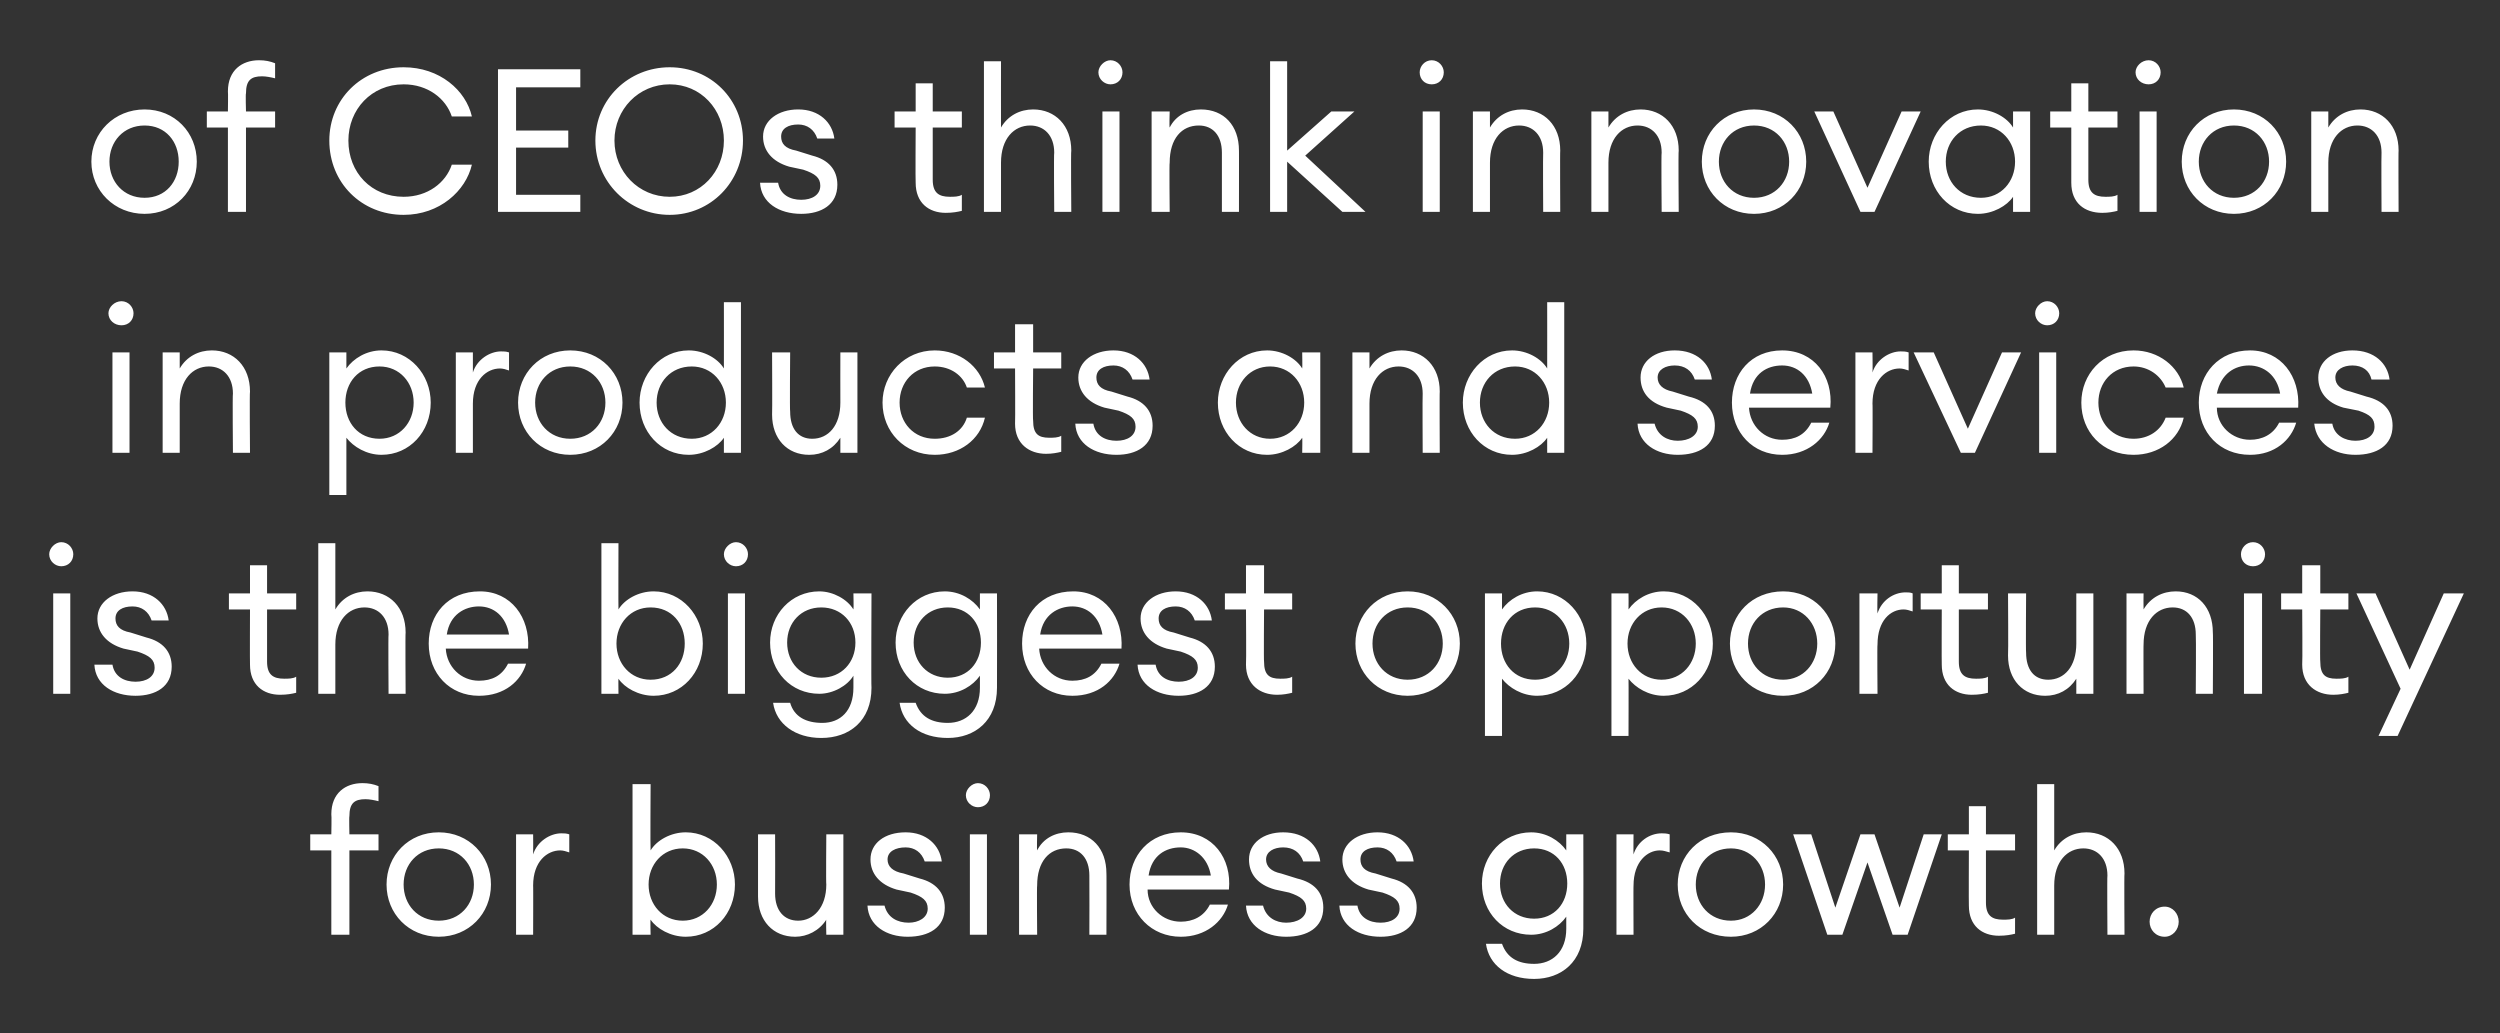
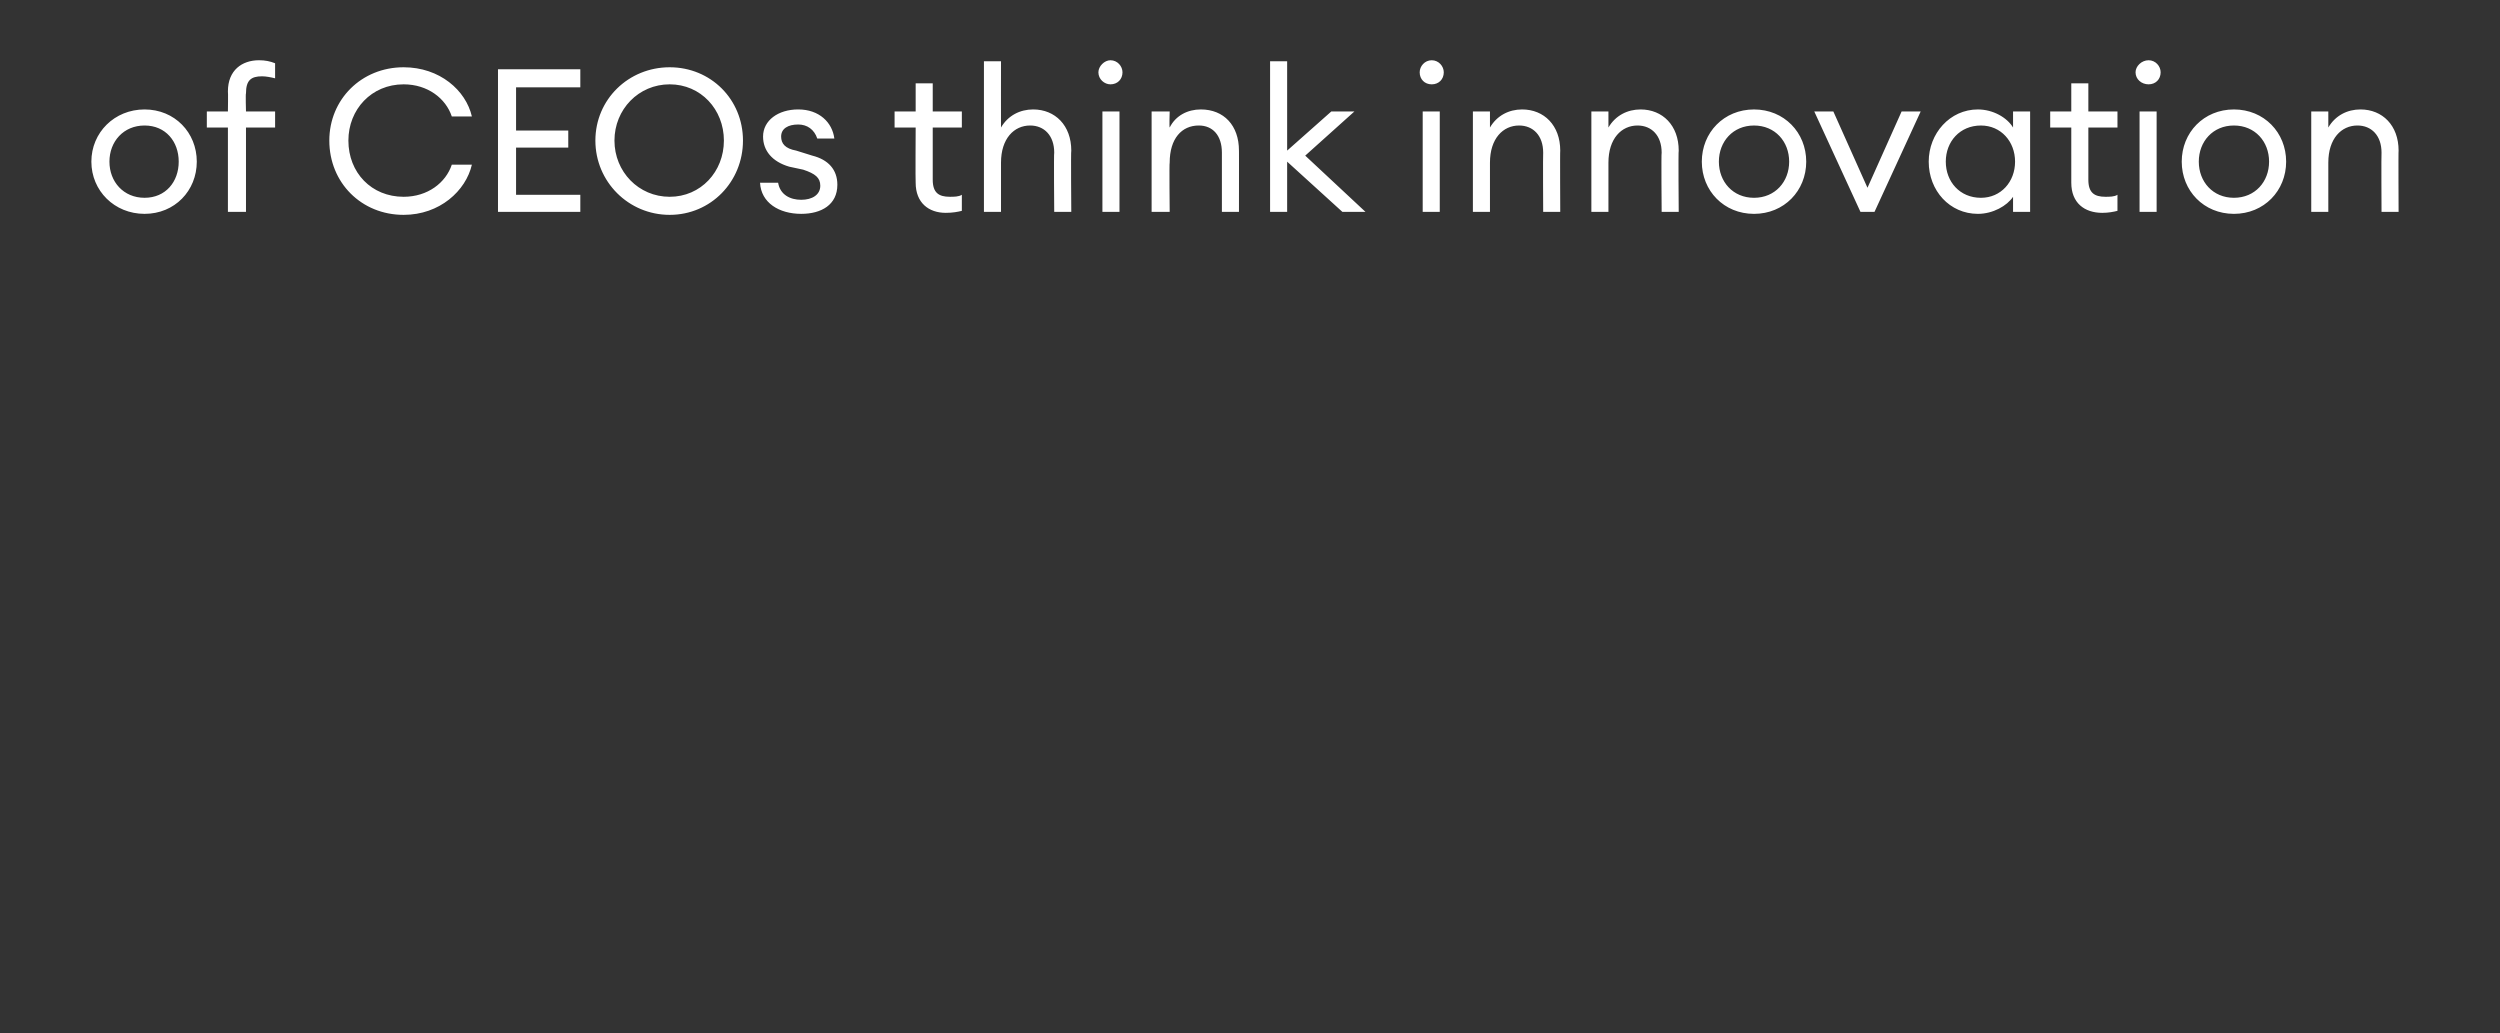
<svg xmlns="http://www.w3.org/2000/svg" version="1.1" width="249px" height="102.9px" viewBox="0 -5 249 102.9" style="top:-5px">
  <rect x="0" y="-5" width="249" height="102.9" fill="#333333" stroke="none" />
  <desc>of CEOs think innovation in products and services is the biggest opportunity for business growth</desc>
  <defs />
  <g id="Polygon132855">
-     <path d="m33 79.7h-2.1v-1.6h2.1s.04-2 0-2c0-2.1 1.4-3.1 3.1-3.1c.6 0 1.1.1 1.6.3v1.5c-.4-.1-.9-.2-1.3-.2c-1.1 0-1.6.4-1.6 1.7c-.04-.02 0 1.8 0 1.8h2.9v1.6h-2.9v8.4H33v-8.4zm10.7 8.6c-3 0-5.2-2.3-5.2-5.2c0-2.9 2.2-5.2 5.2-5.2c3 0 5.2 2.3 5.2 5.2c0 2.9-2.2 5.2-5.2 5.2zm0-1.6c2.1 0 3.5-1.6 3.5-3.6c0-2-1.4-3.6-3.5-3.6c-2.1 0-3.5 1.6-3.5 3.6c0 2 1.4 3.6 3.5 3.6zm7.7-8.6h1.7s.02 1.96 0 2c.4-1.3 1.7-2.1 2.8-2.1c.3 0 .5 0 .8.1v1.8c-.3-.1-.6-.2-.9-.2c-1.3 0-2.7 1.1-2.7 3.5c.02-.04 0 4.9 0 4.9h-1.7v-10zm13.4 10H63v-15h1.8s-.04 6.56 0 6.6c.6-1 2-1.8 3.5-1.8c2.8 0 4.9 2.4 4.9 5.2c0 2.9-2.1 5.2-4.9 5.2c-1.5 0-2.9-.8-3.5-1.7c-.04-.02 0 1.5 0 1.5zm3.2-8.6c-2 0-3.4 1.6-3.4 3.6c0 2 1.4 3.6 3.4 3.6c2 0 3.4-1.6 3.4-3.6c0-2-1.4-3.6-3.4-3.6zm7.5-1.4h1.7s.02 5.9 0 5.9c0 1.7.9 2.7 2.3 2.7c1.5 0 2.8-1.3 2.8-3.6c-.04-.02 0-5 0-5h1.7v10h-1.7s-.04-1.52 0-1.5c-.7 1.1-1.9 1.7-3.1 1.7c-2.2 0-3.7-1.6-3.7-4v-6.2zm14.9 10.2c-2.1 0-3.9-1.1-4-3.1h1.7c.3 1.2 1.3 1.7 2.4 1.7c1 0 1.9-.5 1.9-1.4c0-.8-.5-1.2-1.7-1.6l-1.4-.3c-1.7-.5-2.6-1.6-2.6-3c0-1.6 1.4-2.7 3.5-2.7c2.1 0 3.4 1.3 3.6 2.9h-1.7c-.3-.9-1-1.4-1.9-1.4c-1 0-1.8.4-1.8 1.2c0 .7.5 1.2 1.6 1.4l1.6.5c1.6.4 2.5 1.4 2.5 2.9c0 2-1.6 2.9-3.7 2.9zm7-12.9c-.6 0-1.2-.5-1.2-1.2c0-.6.6-1.2 1.2-1.2c.7 0 1.2.6 1.2 1.2c0 .7-.5 1.2-1.2 1.2zm-.8 2.7h1.7v10h-1.7v-10zm4.9 0h1.8s-.04 1.56 0 1.6c.6-1.2 1.8-1.8 3.1-1.8c2.3 0 3.8 1.6 3.8 4.1c.02-.04 0 6.1 0 6.1h-1.7s.02-5.88 0-5.9c0-1.7-.9-2.7-2.3-2.7c-1.7 0-2.9 1.3-2.9 3.7c-.04-.04 0 4.9 0 4.9h-1.8v-10zm16.1 10.2c-2.9 0-5.1-2.2-5.1-5.2c0-2.9 2-5.2 5.1-5.2c3.2 0 5.1 2.6 4.8 5.7h-8.1c0 1.8 1.5 3.2 3.3 3.2c1.2 0 2.3-.5 2.9-1.7h1.8c-.5 1.7-2.2 3.2-4.7 3.2zm-3.2-6.1h6.2c-.3-1.8-1.6-2.8-3-2.8c-1.5 0-2.9.8-3.2 2.8zm13.7 6.1c-2.1 0-3.9-1.1-4-3.1h1.7c.3 1.2 1.3 1.7 2.3 1.7c1.1 0 2-.5 2-1.4c0-.8-.5-1.2-1.7-1.6l-1.4-.3c-1.8-.5-2.6-1.6-2.6-3c0-1.6 1.4-2.7 3.4-2.7c2.2 0 3.5 1.3 3.7 2.9h-1.7c-.3-.9-1-1.4-2-1.4c-.9 0-1.7.4-1.7 1.2c0 .7.5 1.2 1.5 1.4l1.6.5c1.7.4 2.6 1.4 2.6 2.9c0 2-1.6 2.9-3.7 2.9zm9.4 0c-2.2 0-4-1.1-4.1-3.1h1.8c.2 1.2 1.2 1.7 2.3 1.7c1.1 0 1.9-.5 1.9-1.4c0-.8-.5-1.2-1.7-1.6l-1.4-.3c-1.7-.5-2.6-1.6-2.6-3c0-1.6 1.5-2.7 3.5-2.7c2.1 0 3.4 1.3 3.6 2.9h-1.7c-.3-.9-1-1.4-1.9-1.4c-1 0-1.7.4-1.7 1.2c0 .7.4 1.2 1.5 1.4l1.6.5c1.6.4 2.5 1.4 2.5 2.9c0 2-1.6 2.9-3.6 2.9zm12.1.7c.5 1.4 1.6 2 3.2 2c1.8 0 3.2-1.2 3.2-3.5v-1.2c-.7 1-2 1.8-3.5 1.8c-2.8 0-4.9-2.2-4.9-5.1c0-2.8 2.1-5.1 4.9-5.1c1.5 0 2.8.8 3.5 1.8v-1.6h1.7s.02 9.4 0 9.4c0 3.3-2.2 5-4.9 5c-2.7 0-4.5-1.4-4.8-3.5h1.6zm3.2-9.5c-2 0-3.4 1.5-3.4 3.5c0 2 1.4 3.5 3.4 3.5c2 0 3.3-1.5 3.3-3.5c0-2-1.3-3.5-3.3-3.5zm8.2-1.4h1.7s-.02 1.96 0 2c.4-1.3 1.6-2.1 2.8-2.1c.2 0 .5 0 .8.1v1.8c-.4-.1-.6-.2-1-.2c-1.2 0-2.6 1.1-2.6 3.5c-.02-.04 0 4.9 0 4.9H161v-10zm11.4 10.2c-3.1 0-5.3-2.3-5.3-5.2c0-2.9 2.2-5.2 5.3-5.2c3 0 5.2 2.3 5.2 5.2c0 2.9-2.2 5.2-5.2 5.2zm0-1.6c2 0 3.4-1.6 3.4-3.6c0-2-1.4-3.6-3.4-3.6c-2.1 0-3.5 1.6-3.5 3.6c0 2 1.4 3.6 3.5 3.6zm13.6-5.8l-2.5 7.2H182l-3.4-10h1.8l2.4 7.3l2.5-7.3h1.4l2.5 7.3l2.4-7.3h1.8l-3.4 10h-1.5l-2.5-7.2zm13.1 7.3c-1.7 0-3-1-3-3c-.02-.04 0-5.5 0-5.5H194v-1.6h2.1v-2.8h1.7v2.8h2.9v1.6h-2.9v5.2c0 1.3.6 1.7 1.7 1.7c.4 0 .9 0 1.2-.2v1.6c-.4.1-.9.2-1.6.2zm3.8-15.1h1.7v6.6c.7-1.2 1.9-1.8 3.2-1.8c2.2 0 3.8 1.6 3.8 4.1c-.04-.04 0 6.1 0 6.1h-1.7s-.04-5.88 0-5.9c0-1.7-1-2.7-2.4-2.7c-1.6 0-2.9 1.3-2.9 3.7v4.9h-1.7v-15zm12.7 15.2c-.9 0-1.5-.7-1.5-1.5c0-.8.6-1.5 1.5-1.5c.8 0 1.4.7 1.4 1.5c0 .8-.6 1.5-1.4 1.5z" stroke="none" fill="#fff" />
-   </g>
+     </g>
  <g id="Polygon132854">
-     <path d="m6.1 51.4c-.6 0-1.2-.5-1.2-1.2c0-.6.6-1.2 1.2-1.2c.7 0 1.2.6 1.2 1.2c0 .7-.5 1.2-1.2 1.2zm-.8 2.7h1.7v10H5.3v-10zm8.2 10.2c-2.2 0-4-1.1-4.1-3.1h1.8c.2 1.2 1.2 1.7 2.3 1.7c1.1 0 1.9-.5 1.9-1.4c0-.8-.5-1.2-1.7-1.6l-1.4-.3c-1.7-.5-2.6-1.6-2.6-3c0-1.6 1.5-2.7 3.5-2.7c2.1 0 3.4 1.3 3.6 2.9h-1.7c-.3-.9-1-1.4-1.9-1.4c-1 0-1.7.4-1.7 1.2c0 .7.4 1.2 1.5 1.4l1.6.5c1.6.4 2.5 1.4 2.5 2.9c0 2-1.6 2.9-3.6 2.9zm14.4-.1c-1.7 0-3-1-3-3c-.02-.04 0-5.5 0-5.5h-2.1v-1.6h2.1v-2.8h1.7v2.8h2.9v1.6h-2.9v5.2c0 1.3.6 1.7 1.7 1.7c.4 0 .9 0 1.2-.2v1.6c-.4.1-.9.2-1.6.2zm3.8-15.1h1.7v6.6c.7-1.2 1.9-1.8 3.2-1.8c2.2 0 3.8 1.6 3.8 4.1c-.04-.04 0 6.1 0 6.1h-1.7s-.04-5.88 0-5.9c0-1.7-1-2.7-2.4-2.7c-1.6 0-2.9 1.3-2.9 3.7v4.9h-1.7v-15zm16 15.2c-2.9 0-5-2.2-5-5.2c0-2.9 1.9-5.2 5.1-5.2c3.1 0 5 2.6 4.8 5.7h-8.2c.1 1.8 1.5 3.2 3.3 3.2c1.3 0 2.3-.5 2.9-1.7h1.8c-.5 1.7-2.1 3.2-4.7 3.2zm-3.2-6.1h6.2c-.3-1.8-1.5-2.8-3-2.8c-1.4 0-2.9.8-3.2 2.8zm17.1 5.9h-1.7v-15h1.7s-.02 6.56 0 6.6c.6-1 2-1.8 3.5-1.8c2.8 0 4.9 2.4 4.9 5.2c0 2.9-2.1 5.2-4.9 5.2c-1.5 0-2.9-.8-3.5-1.7c-.02-.02 0 1.5 0 1.5zm3.2-8.6c-2 0-3.4 1.6-3.4 3.6c0 2 1.4 3.6 3.4 3.6c2.1 0 3.4-1.6 3.4-3.6c0-2-1.3-3.6-3.4-3.6zm8.5-4.1c-.6 0-1.2-.5-1.2-1.2c0-.6.6-1.2 1.2-1.2c.7 0 1.2.6 1.2 1.2c0 .7-.5 1.2-1.2 1.2zm-.8 2.7h1.7v10h-1.7v-10zM78.7 65c.4 1.4 1.6 2 3.2 2c1.8 0 3.1-1.2 3.1-3.5v-1.2c-.6 1-2 1.8-3.4 1.8c-2.8 0-4.9-2.2-4.9-5.1c0-2.8 2.1-5.1 4.9-5.1c1.4 0 2.8.8 3.4 1.8c.04-.04 0-1.6 0-1.6h1.8s-.04 9.4 0 9.4c0 3.3-2.2 5-5 5c-2.6 0-4.5-1.4-4.8-3.5h1.7zm3.1-9.5c-2 0-3.4 1.5-3.4 3.5c0 2 1.4 3.5 3.4 3.5c2 0 3.4-1.5 3.4-3.5c0-2-1.4-3.5-3.4-3.5zm9.4 9.5c.5 1.4 1.6 2 3.2 2c1.8 0 3.2-1.2 3.2-3.5v-1.2c-.7 1-2 1.8-3.5 1.8c-2.8 0-4.9-2.2-4.9-5.1c0-2.8 2.1-5.1 4.9-5.1c1.5 0 2.8.8 3.5 1.8v-1.6h1.7s.02 9.4 0 9.4c0 3.3-2.2 5-4.9 5c-2.7 0-4.5-1.4-4.8-3.5h1.6zm3.2-9.5c-2 0-3.4 1.5-3.4 3.5c0 2 1.4 3.5 3.4 3.5c2 0 3.3-1.5 3.3-3.5c0-2-1.3-3.5-3.3-3.5zm12.4 8.8c-2.9 0-5-2.2-5-5.2c0-2.9 1.9-5.2 5.1-5.2c3.1 0 5 2.6 4.8 5.7h-8.2c.1 1.8 1.5 3.2 3.3 3.2c1.3 0 2.3-.5 2.9-1.7h1.8c-.5 1.7-2.1 3.2-4.7 3.2zm-3.2-6.1h6.2c-.3-1.8-1.5-2.8-3-2.8c-1.4 0-2.9.8-3.2 2.8zm13.8 6.1c-2.2 0-4-1.1-4.1-3.1h1.8c.2 1.2 1.2 1.7 2.3 1.7c1.1 0 1.9-.5 1.9-1.4c0-.8-.5-1.2-1.7-1.6l-1.4-.3c-1.7-.5-2.6-1.6-2.6-3c0-1.6 1.5-2.7 3.5-2.7c2.1 0 3.4 1.3 3.6 2.9H119c-.3-.9-1-1.4-1.9-1.4c-1 0-1.7.4-1.7 1.2c0 .7.4 1.2 1.5 1.4l1.6.5c1.6.4 2.5 1.4 2.5 2.9c0 2-1.6 2.9-3.6 2.9zm9.8-.1c-1.7 0-3.1-1-3.1-3c.04-.04 0-5.5 0-5.5H122v-1.6h2.1v-2.8h1.8v2.8h2.8v1.6h-2.8s-.04 5.24 0 5.2c0 1.3.5 1.7 1.6 1.7c.4 0 .9 0 1.2-.2v1.6c-.4.1-.9.2-1.5.2zm13 .1c-3 0-5.2-2.3-5.2-5.2c0-2.9 2.2-5.2 5.2-5.2c3 0 5.2 2.3 5.2 5.2c0 2.9-2.2 5.2-5.2 5.2zm0-1.6c2.1 0 3.5-1.6 3.5-3.6c0-2-1.4-3.6-3.5-3.6c-2.1 0-3.5 1.6-3.5 3.6c0 2 1.4 3.6 3.5 3.6zm7.7-8.6h1.7v1.6c.7-1 2-1.8 3.5-1.8c2.8 0 4.9 2.4 4.9 5.2c0 2.9-2.1 5.2-4.9 5.2c-1.5 0-2.8-.8-3.5-1.7v5.7h-1.7V54.1zm5 1.4c-2.1 0-3.4 1.6-3.4 3.6c0 2 1.3 3.6 3.4 3.6c2 0 3.4-1.6 3.4-3.6c0-2-1.4-3.6-3.4-3.6zm7.6-1.4h1.7s.02 1.56 0 1.6c.7-1 2-1.8 3.5-1.8c2.8 0 4.9 2.4 4.9 5.2c0 2.9-2.1 5.2-4.9 5.2c-1.5 0-2.8-.8-3.5-1.7c.02-.02 0 5.7 0 5.7h-1.7V54.1zm5 1.4c-2 0-3.4 1.6-3.4 3.6c0 2 1.4 3.6 3.4 3.6c2 0 3.4-1.6 3.4-3.6c0-2-1.4-3.6-3.4-3.6zm12.1 8.8c-3.1 0-5.3-2.3-5.3-5.2c0-2.9 2.2-5.2 5.3-5.2c3 0 5.2 2.3 5.2 5.2c0 2.9-2.2 5.2-5.2 5.2zm0-1.6c2 0 3.4-1.6 3.4-3.6c0-2-1.4-3.6-3.4-3.6c-2.1 0-3.5 1.6-3.5 3.6c0 2 1.4 3.6 3.5 3.6zm7.6-8.6h1.8s-.04 1.96 0 2c.4-1.3 1.6-2.1 2.8-2.1c.2 0 .5 0 .7.1v1.8c-.3-.1-.6-.2-.9-.2c-1.3 0-2.6 1.1-2.6 3.5c-.04-.04 0 4.9 0 4.9h-1.8v-10zm11.2 10.1c-1.7 0-3-1-3-3c-.02-.04 0-5.5 0-5.5h-2.1v-1.6h2.1v-2.8h1.7v2.8h2.9v1.6h-2.9v5.2c0 1.3.6 1.7 1.7 1.7c.4 0 .9 0 1.2-.2v1.6c-.4.1-.9.2-1.6.2zm3.6-10.1h1.8s-.04 5.9 0 5.9c0 1.7.8 2.7 2.2 2.7c1.6 0 2.8-1.3 2.8-3.6v-5h1.7v10h-1.7v-1.5c-.7 1.1-1.8 1.7-3.1 1.7c-2.2 0-3.7-1.6-3.7-4c.04-.04 0-6.2 0-6.2zm11.8 0h1.7s-.02 1.56 0 1.6c.7-1.2 1.9-1.8 3.2-1.8c2.2 0 3.7 1.6 3.7 4.1c.04-.04 0 6.1 0 6.1h-1.7s.04-5.88 0-5.9c0-1.7-.9-2.7-2.3-2.7c-1.6 0-2.9 1.3-2.9 3.7c-.02-.04 0 4.9 0 4.9h-1.7v-10zm12.6-2.7c-.7 0-1.2-.5-1.2-1.2c0-.6.5-1.2 1.2-1.2c.7 0 1.2.6 1.2 1.2c0 .7-.5 1.2-1.2 1.2zm-.9 2.7h1.8v10h-1.8v-10zm8.9 10.1c-1.7 0-3.1-1-3.1-3c.04-.04 0-5.5 0-5.5h-2.1v-1.6h2.1v-2.8h1.8v2.8h2.8v1.6h-2.8s-.04 5.24 0 5.2c0 1.3.5 1.7 1.6 1.7c.4 0 .9 0 1.2-.2v1.6c-.4.1-.9.2-1.5.2zm4.5 4.1l2.2-4.7l-4.4-9.5h1.9l3.4 7.6l3.4-7.6h2l-6.6 14.2h-1.9z" stroke="none" fill="#fff" />
-   </g>
+     </g>
  <g id="Polygon132853">
-     <path d="m12.1 27.4c-.7 0-1.3-.5-1.3-1.2c0-.6.6-1.2 1.3-1.2c.7 0 1.2.6 1.2 1.2c0 .7-.5 1.2-1.2 1.2zm-.9 2.7h1.7v10h-1.7v-10zm5 0h1.7v1.6c.7-1.2 1.9-1.8 3.2-1.8c2.2 0 3.8 1.6 3.8 4.1c-.05-.04 0 6.1 0 6.1h-1.7s-.05-5.88 0-5.9c0-1.7-1-2.7-2.4-2.7c-1.6 0-2.9 1.3-2.9 3.7v4.9h-1.7v-10zm16.6 0h1.7v1.6c.7-1 2-1.8 3.5-1.8c2.8 0 4.9 2.4 4.9 5.2c0 2.9-2.1 5.2-4.9 5.2c-1.5 0-2.8-.8-3.5-1.7v5.7h-1.7V30.1zm5 1.4c-2.1 0-3.4 1.6-3.4 3.6c0 2 1.3 3.6 3.4 3.6c2 0 3.4-1.6 3.4-3.6c0-2-1.4-3.6-3.4-3.6zm7.6-1.4h1.7v2c.4-1.3 1.7-2.1 2.8-2.1c.3 0 .5 0 .8.1v1.8c-.3-.1-.6-.2-.9-.2c-1.3 0-2.7 1.1-2.7 3.5v4.9h-1.7v-10zm11.4 10.2c-3 0-5.2-2.3-5.2-5.2c0-2.9 2.2-5.2 5.2-5.2c3 0 5.2 2.3 5.2 5.2c0 2.9-2.2 5.2-5.2 5.2zm0-1.6c2.1 0 3.5-1.6 3.5-3.6c0-2-1.4-3.6-3.5-3.6c-2.1 0-3.5 1.6-3.5 3.6c0 2 1.4 3.6 3.5 3.6zm11.8-8.8c1.5 0 2.9.8 3.5 1.8c.01-.04 0-6.6 0-6.6h1.7v15h-1.7v-1.5c-.6.9-2 1.7-3.5 1.7c-2.8 0-4.9-2.3-4.9-5.2c0-2.8 2.1-5.2 4.9-5.2zm.3 1.6c-2.1 0-3.5 1.6-3.5 3.6c0 2 1.4 3.6 3.5 3.6c2 0 3.4-1.6 3.4-3.6c0-2-1.4-3.6-3.4-3.6zm8-1.4h1.8s-.05 5.9 0 5.9c0 1.7.8 2.7 2.2 2.7c1.6 0 2.8-1.3 2.8-3.6c-.01-.02 0-5 0-5h1.7v10h-1.7v-1.5c-.7 1.1-1.8 1.7-3.1 1.7c-2.2 0-3.7-1.6-3.7-4c.03-.04 0-6.2 0-6.2zm16.2 10.2c-3 0-5.2-2.3-5.2-5.2c0-2.8 2.2-5.2 5.2-5.2c2.5 0 4.5 1.6 5 3.7h-1.8c-.4-1.2-1.6-2.1-3.2-2.1c-2.1 0-3.5 1.6-3.5 3.6c0 2 1.4 3.6 3.5 3.6c1.6 0 2.8-.8 3.2-2.1h1.8c-.5 2.2-2.5 3.7-5 3.7zm11.1-.1c-1.7 0-3.1-1-3.1-3c.03-.04 0-5.5 0-5.5H99v-1.6h2.1v-2.8h1.8v2.8h2.8v1.6h-2.8s-.05 5.24 0 5.2c0 1.3.5 1.7 1.6 1.7c.4 0 .9 0 1.2-.2v1.6c-.4.1-.9.2-1.5.2zm7 .1c-2.2 0-4-1.1-4.1-3.1h1.8c.2 1.2 1.2 1.7 2.3 1.7c1.1 0 1.9-.5 1.9-1.4c0-.8-.5-1.2-1.7-1.6l-1.4-.3c-1.7-.5-2.6-1.6-2.6-3c0-1.6 1.5-2.7 3.5-2.7c2.1 0 3.4 1.3 3.6 2.9h-1.7c-.3-.9-1-1.4-1.9-1.4c-1 0-1.7.4-1.7 1.2c0 .7.4 1.2 1.5 1.4l1.6.5c1.6.4 2.5 1.4 2.5 2.9c0 2-1.6 2.9-3.6 2.9zm15-10.4c1.5 0 2.9.8 3.5 1.8c.03-.04 0-1.6 0-1.6h1.8v10h-1.8s.03-1.52 0-1.5c-.6.9-2 1.7-3.5 1.7c-2.8 0-4.9-2.3-4.9-5.2c0-2.8 2.1-5.2 4.9-5.2zm.3 1.6c-2 0-3.4 1.6-3.4 3.6c0 2 1.4 3.6 3.4 3.6c2 0 3.4-1.6 3.4-3.6c0-2-1.4-3.6-3.4-3.6zm8.2-1.4h1.7v1.6c.7-1.2 1.9-1.8 3.2-1.8c2.2 0 3.8 1.6 3.8 4.1c-.03-.04 0 6.1 0 6.1h-1.7s-.03-5.88 0-5.9c0-1.7-1-2.7-2.4-2.7c-1.6 0-2.9 1.3-2.9 3.7v4.9h-1.7v-10zm15.9-.2c1.5 0 2.9.8 3.5 1.8c.01-.04 0-6.6 0-6.6h1.7v15h-1.7v-1.5c-.6.9-2 1.7-3.5 1.7c-2.8 0-4.9-2.3-4.9-5.2c0-2.8 2.1-5.2 4.9-5.2zm.3 1.6c-2.1 0-3.5 1.6-3.5 3.6c0 2 1.4 3.6 3.5 3.6c2 0 3.4-1.6 3.4-3.6c0-2-1.4-3.6-3.4-3.6zm16.2 8.8c-2.1 0-3.9-1.1-4-3.1h1.7c.3 1.2 1.3 1.7 2.3 1.7c1.1 0 2-.5 2-1.4c0-.8-.5-1.2-1.7-1.6l-1.4-.3c-1.8-.5-2.6-1.6-2.6-3c0-1.6 1.4-2.7 3.4-2.7c2.2 0 3.5 1.3 3.7 2.9h-1.7c-.3-.9-1-1.4-2-1.4c-.9 0-1.7.4-1.7 1.2c0 .7.5 1.2 1.5 1.4l1.6.5c1.7.4 2.6 1.4 2.6 2.9c0 2-1.6 2.9-3.7 2.9zm10.4 0c-2.9 0-5-2.2-5-5.2c0-2.9 1.9-5.2 5-5.2c3.2 0 5.1 2.6 4.8 5.7h-8.1c.1 1.8 1.5 3.2 3.3 3.2c1.3 0 2.3-.5 2.9-1.7h1.8c-.5 1.7-2.2 3.2-4.7 3.2zm-3.2-6.1h6.2c-.3-1.8-1.5-2.8-3-2.8c-1.5 0-2.9.8-3.2 2.8zm10.5-4.1h1.7s.03 1.96 0 2c.4-1.3 1.7-2.1 2.8-2.1c.3 0 .5 0 .8.1v1.8c-.3-.1-.6-.2-.9-.2c-1.3 0-2.7 1.1-2.7 3.5c.03-.04 0 4.9 0 4.9h-1.7v-10zm5.8 0h2l3.4 7.6l3.4-7.6h1.9l-4.6 10h-1.4l-4.7-10zm13.3-2.7c-.6 0-1.2-.5-1.2-1.2c0-.6.6-1.2 1.2-1.2c.7 0 1.2.6 1.2 1.2c0 .7-.5 1.2-1.2 1.2zm-.8 2.7h1.7v10h-1.7v-10zm9.4 10.2c-3.1 0-5.2-2.3-5.2-5.2c0-2.8 2.1-5.2 5.2-5.2c2.5 0 4.5 1.6 5 3.7h-1.8c-.5-1.2-1.7-2.1-3.2-2.1c-2.1 0-3.5 1.6-3.5 3.6c0 2 1.4 3.6 3.5 3.6c1.5 0 2.7-.8 3.2-2.1h1.8c-.5 2.2-2.5 3.7-5 3.7zm11.6 0c-3 0-5.1-2.2-5.1-5.2c0-2.9 2-5.2 5.1-5.2c3.1 0 5 2.6 4.8 5.7h-8.1c0 1.8 1.5 3.2 3.3 3.2c1.2 0 2.3-.5 2.9-1.7h1.7c-.5 1.7-2.1 3.2-4.6 3.2zm-3.3-6.1h6.3c-.3-1.8-1.6-2.8-3.1-2.8c-1.4 0-2.8.8-3.2 2.8zm13.8 6.1c-2.1 0-3.9-1.1-4.1-3.1h1.8c.2 1.2 1.3 1.7 2.3 1.7c1.1 0 1.9-.5 1.9-1.4c0-.8-.4-1.2-1.6-1.6l-1.5-.3c-1.7-.5-2.5-1.6-2.5-3c0-1.6 1.4-2.7 3.4-2.7c2.2 0 3.5 1.3 3.7 2.9h-1.8c-.2-.9-.9-1.4-1.9-1.4c-.9 0-1.7.4-1.7 1.2c0 .7.5 1.2 1.5 1.4l1.6.5c1.7.4 2.6 1.4 2.6 2.9c0 2-1.6 2.9-3.7 2.9z" stroke="none" fill="#fff" />
-   </g>
+     </g>
  <g id="Polygon132852">
    <path d="m14.4 16.3c-3 0-5.3-2.3-5.3-5.2c0-2.9 2.3-5.2 5.3-5.2c3 0 5.2 2.3 5.2 5.2c0 2.9-2.2 5.2-5.2 5.2zm0-1.6c2.1 0 3.4-1.6 3.4-3.6c0-2-1.3-3.6-3.4-3.6c-2.1 0-3.5 1.6-3.5 3.6c0 2 1.4 3.6 3.5 3.6zm8.3-7h-2.1V6.1h2.1s.03-2 0-2C22.7 2 24.1 1 25.8 1c.6 0 1.1.1 1.6.3v1.5c-.4-.1-.9-.2-1.3-.2c-1.1 0-1.6.4-1.6 1.7c-.05-.02 0 1.8 0 1.8h2.9v1.6h-2.9v8.4h-1.8V7.7zm17.5-6c3.6 0 6.2 2.3 6.8 4.9h-2c-.6-1.8-2.4-3.2-4.8-3.2c-3.2 0-5.5 2.5-5.5 5.6c0 3.2 2.3 5.6 5.5 5.6c2.4 0 4.2-1.4 4.8-3.2h2c-.6 2.6-3.2 5-6.8 5c-4.2 0-7.4-3.2-7.4-7.4c0-4.1 3.2-7.3 7.4-7.3zm9.4.2h8.2v1.8h-6.4v4.3h5.2v1.7h-5.2v4.7h6.4v1.7h-8.2V1.9zm17.1 14.5c-4.1 0-7.4-3.3-7.4-7.4c0-4.1 3.3-7.3 7.4-7.3C70.8 1.7 74 4.9 74 9c0 4.1-3.2 7.4-7.3 7.4zm0-1.8c3.1 0 5.4-2.5 5.4-5.6c0-3.1-2.3-5.6-5.4-5.6c-3.1 0-5.5 2.5-5.5 5.6c0 3.1 2.4 5.6 5.5 5.6zm13.1 1.7c-2.2 0-4-1.1-4.1-3.1h1.8c.2 1.2 1.2 1.7 2.3 1.7c1.1 0 1.9-.5 1.9-1.4c0-.8-.5-1.2-1.7-1.6l-1.4-.3c-1.7-.5-2.6-1.6-2.6-3c0-1.6 1.5-2.7 3.5-2.7c2.1 0 3.4 1.3 3.6 2.9h-1.7c-.3-.9-1-1.4-1.9-1.4c-1 0-1.7.4-1.7 1.2c0 .7.4 1.2 1.5 1.4l1.6.5c1.6.4 2.5 1.4 2.5 2.9c0 2-1.6 2.9-3.6 2.9zm14.4-.1c-1.7 0-3-1-3-3c-.03-.04 0-5.5 0-5.5h-2.1V6.1h2.1V3.3h1.7v2.8h2.9v1.6h-2.9v5.2c0 1.3.6 1.7 1.7 1.7c.4 0 .9 0 1.2-.2v1.6c-.4.1-.9.2-1.6.2zM98 1.1h1.7s-.01 6.56 0 6.6c.7-1.2 1.9-1.8 3.2-1.8c2.2 0 3.8 1.6 3.8 4.1c-.05-.04 0 6.1 0 6.1H105s-.05-5.88 0-5.9c0-1.7-1-2.7-2.4-2.7c-1.6 0-2.9 1.3-2.9 3.7v4.9H98v-15zm12.6 2.3c-.6 0-1.2-.5-1.2-1.2c0-.6.6-1.2 1.2-1.2c.7 0 1.2.6 1.2 1.2c0 .7-.5 1.2-1.2 1.2zm-.8 2.7h1.7v10h-1.7v-10zm4.9 0h1.8s-.05 1.56 0 1.6c.6-1.2 1.8-1.8 3.1-1.8c2.3 0 3.8 1.6 3.8 4.1c.01-.04 0 6.1 0 6.1h-1.7v-5.9c0-1.7-.9-2.7-2.3-2.7c-1.7 0-2.9 1.3-2.9 3.7c-.05-.04 0 4.9 0 4.9h-1.8v-10zm11.8-5h1.7v8.9l4.4-3.9h2.3l-4.9 4.4l6 5.6h-2.3l-5.5-5v5h-1.7v-15zm16.1 2.3c-.7 0-1.2-.5-1.2-1.2c0-.6.5-1.2 1.2-1.2c.7 0 1.2.6 1.2 1.2c0 .7-.5 1.2-1.2 1.2zm-.9 2.7h1.7v10h-1.7v-10zm5 0h1.7v1.6c.7-1.2 1.9-1.8 3.2-1.8c2.2 0 3.8 1.6 3.8 4.1c-.03-.04 0 6.1 0 6.1h-1.7s-.03-5.88 0-5.9c0-1.7-1-2.7-2.4-2.7c-1.6 0-2.9 1.3-2.9 3.7v4.9h-1.7v-10zm11.8 0h1.7v1.6c.7-1.2 1.9-1.8 3.2-1.8c2.2 0 3.8 1.6 3.8 4.1c-.05-.04 0 6.1 0 6.1h-1.7s-.05-5.88 0-5.9c0-1.7-1-2.7-2.4-2.7c-1.6 0-2.9 1.3-2.9 3.7v4.9h-1.7v-10zm16.2 10.2c-3 0-5.2-2.3-5.2-5.2c0-2.9 2.2-5.2 5.2-5.2c3 0 5.2 2.3 5.2 5.2c0 2.9-2.2 5.2-5.2 5.2zm0-1.6c2.1 0 3.5-1.6 3.5-3.6c0-2-1.4-3.6-3.5-3.6c-2.1 0-3.5 1.6-3.5 3.6c0 2 1.4 3.6 3.5 3.6zm6-8.6h1.9l3.4 7.6l3.4-7.6h1.9l-4.6 10h-1.4l-4.6-10zm16.3-.2c1.5 0 2.9.8 3.5 1.8V6.1h1.7v10h-1.7v-1.5c-.6.9-2 1.7-3.5 1.7c-2.8 0-4.9-2.3-4.9-5.2c0-2.8 2.1-5.2 4.9-5.2zm.3 1.6c-2.1 0-3.5 1.6-3.5 3.6c0 2 1.4 3.6 3.5 3.6c2 0 3.4-1.6 3.4-3.6c0-2-1.4-3.6-3.4-3.6zm12.1 8.7c-1.8 0-3.1-1-3.1-3V7.7h-2.1V6.1h2.1V3.3h1.7v2.8h2.9v1.6H208v5.2c0 1.3.6 1.7 1.7 1.7c.4 0 .9 0 1.2-.2v1.6c-.4.1-.9.2-1.5.2zM214 3.4c-.7 0-1.3-.5-1.3-1.2c0-.6.6-1.2 1.3-1.2c.7 0 1.2.6 1.2 1.2c0 .7-.5 1.2-1.2 1.2zm-.9 2.7h1.7v10h-1.7v-10zm9.4 10.2c-3 0-5.2-2.3-5.2-5.2c0-2.9 2.2-5.2 5.2-5.2c3 0 5.2 2.3 5.2 5.2c0 2.9-2.2 5.2-5.2 5.2zm0-1.6c2.1 0 3.5-1.6 3.5-3.6c0-2-1.4-3.6-3.5-3.6c-2.1 0-3.5 1.6-3.5 3.6c0 2 1.4 3.6 3.5 3.6zm7.7-8.6h1.7v1.6c.7-1.2 1.9-1.8 3.2-1.8c2.2 0 3.8 1.6 3.8 4.1c-.03-.04 0 6.1 0 6.1h-1.7s-.03-5.88 0-5.9c0-1.7-1-2.7-2.4-2.7c-1.6 0-2.9 1.3-2.9 3.7v4.9h-1.7v-10z" stroke="none" fill="#fff" />
  </g>
</svg>